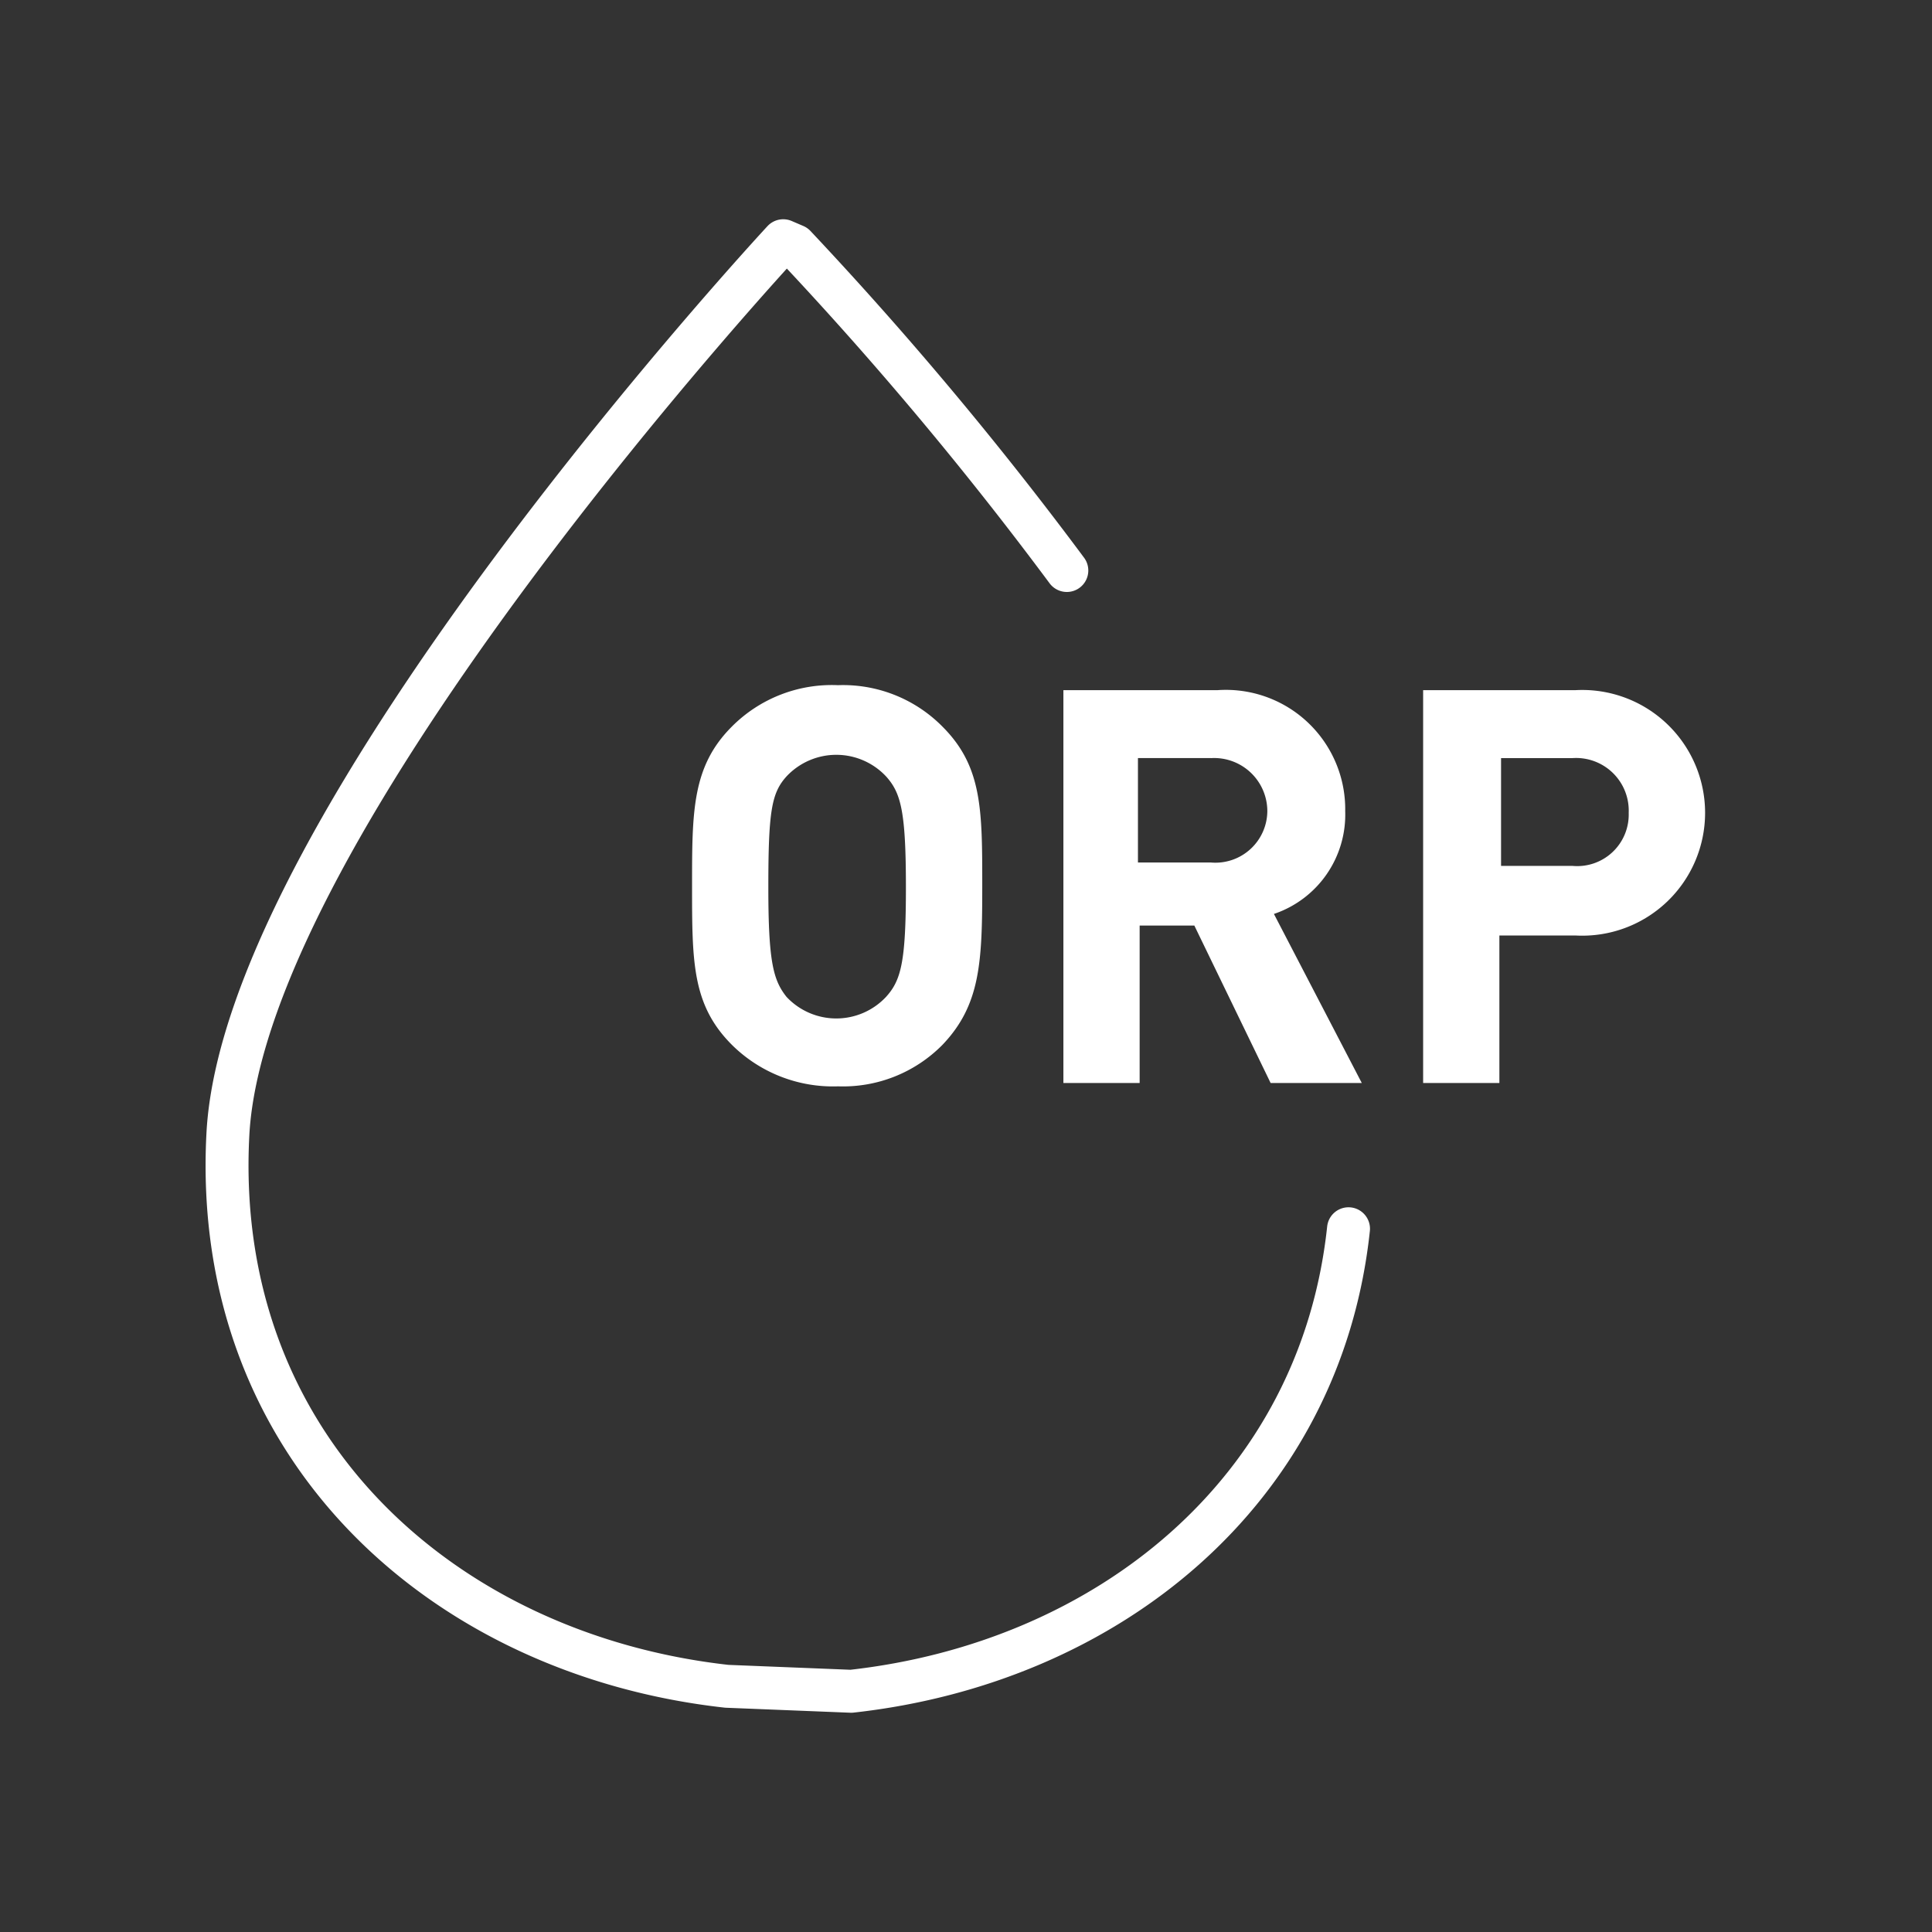
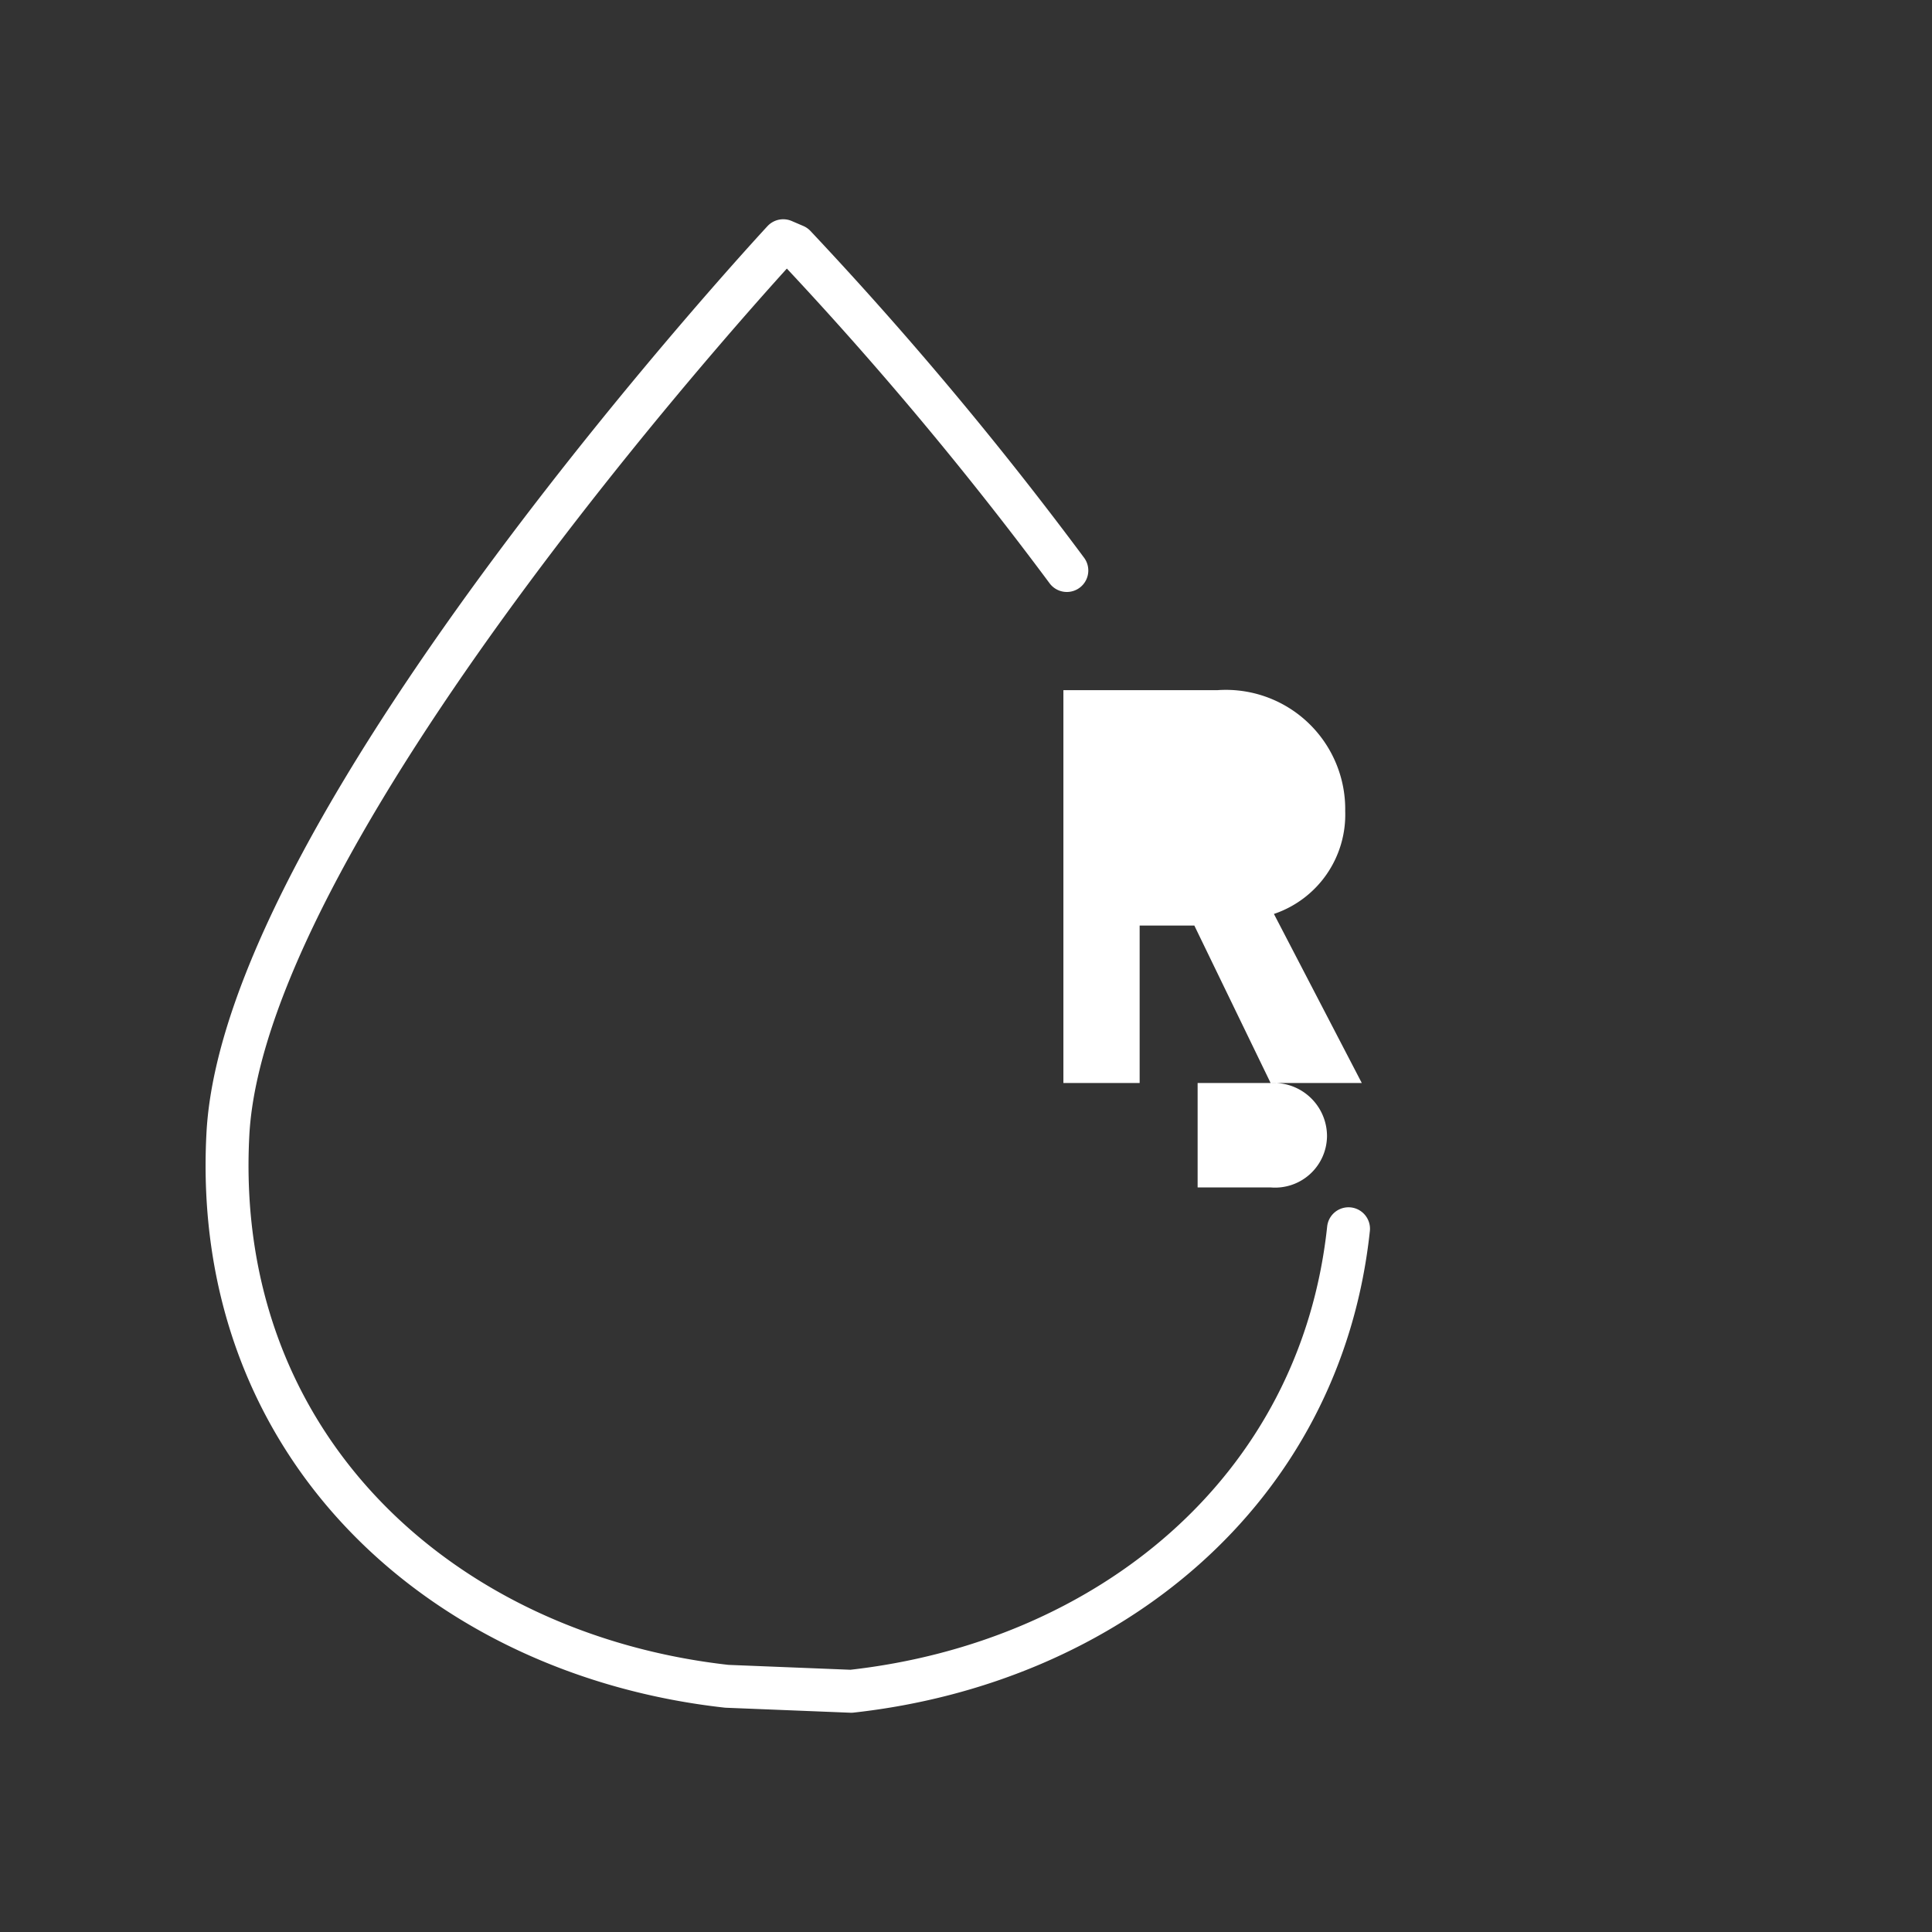
<svg xmlns="http://www.w3.org/2000/svg" width="90" height="90" viewBox="0 0 90 90">
  <rect x="0" y="0" width="90" height="90" fill="#333333" stroke="none" />
  <g data-name="Group 138">
    <path data-name="Rectangle 21" style="fill:none" d="M0 0h90v90H0z" />
    <g data-name="Group 130">
-       <path data-name="Path 442" d="M54.561 62.458a6.508 6.508 0 0 1-4.861 1.93 6.688 6.688 0 0 1-4.942-1.931C42.9 60.6 42.9 58.6 42.9 55.044c0-3.475 0-5.56 1.853-7.414A6.566 6.566 0 0 1 49.7 45.7a6.508 6.508 0 0 1 4.865 1.931c1.853 1.853 1.853 3.861 1.853 7.414s-.081 5.555-1.857 7.413zm-2.626-12.51a3.175 3.175 0 0 0-4.633 0c-.7.772-.849 1.622-.849 5.174 0 3.475.232 4.325.849 5.1a3.175 3.175 0 0 0 4.633 0c.7-.772.927-1.622.927-5.1 0-3.553-.232-4.402-.927-5.175z" transform="translate(-10.661 -13.782)" style="fill:#fff" />
-       <path data-name="Path 443" d="M74.953 64.3 71.4 56.966h-2.548V64.3H65.3V46h7.182a5.56 5.56 0 0 1 5.946 5.637 4.882 4.882 0 0 1-3.321 4.788L79.2 64.3zm-2.78-15.136h-3.4v4.865h3.4a2.42 2.42 0 0 0 2.627-2.392 2.479 2.479 0 0 0-2.627-2.471z" transform="translate(-15.763 -13.85)" style="fill:#fff" />
-       <path data-name="Path 444" d="M94.1 57.429h-3.548V64.3H87V46h7.1a5.723 5.723 0 1 1 0 11.429zm-.154-8.263H90.63v5.02h3.32a2.4 2.4 0 0 0 2.626-2.471 2.453 2.453 0 0 0-2.626-2.549z" transform="translate(-20.705 -13.85)" style="fill:#fff" />
+       <path data-name="Path 443" d="M74.953 64.3 71.4 56.966h-2.548V64.3H65.3V46h7.182a5.56 5.56 0 0 1 5.946 5.637 4.882 4.882 0 0 1-3.321 4.788L79.2 64.3zh-3.4v4.865h3.4a2.42 2.42 0 0 0 2.627-2.392 2.479 2.479 0 0 0-2.627-2.471z" transform="translate(-15.763 -13.85)" style="fill:#fff" />
    </g>
    <path data-name="Path 445" d="M53.97 31.662a170.307 170.307 0 0 0-12.67-15.13l-.541-.232s-25.1 27.029-25.87 41.624S24.928 82.173 38.133 83.64l5.792.232C55.818 82.559 65.78 74.6 67.092 62.326" transform="translate(-4.273 -5.086)" style="stroke:#fff;stroke-linecap:round;stroke-linejoin:round;stroke-miterlimit:10;stroke-width:2px;fill:none" />
  </g>
</svg>